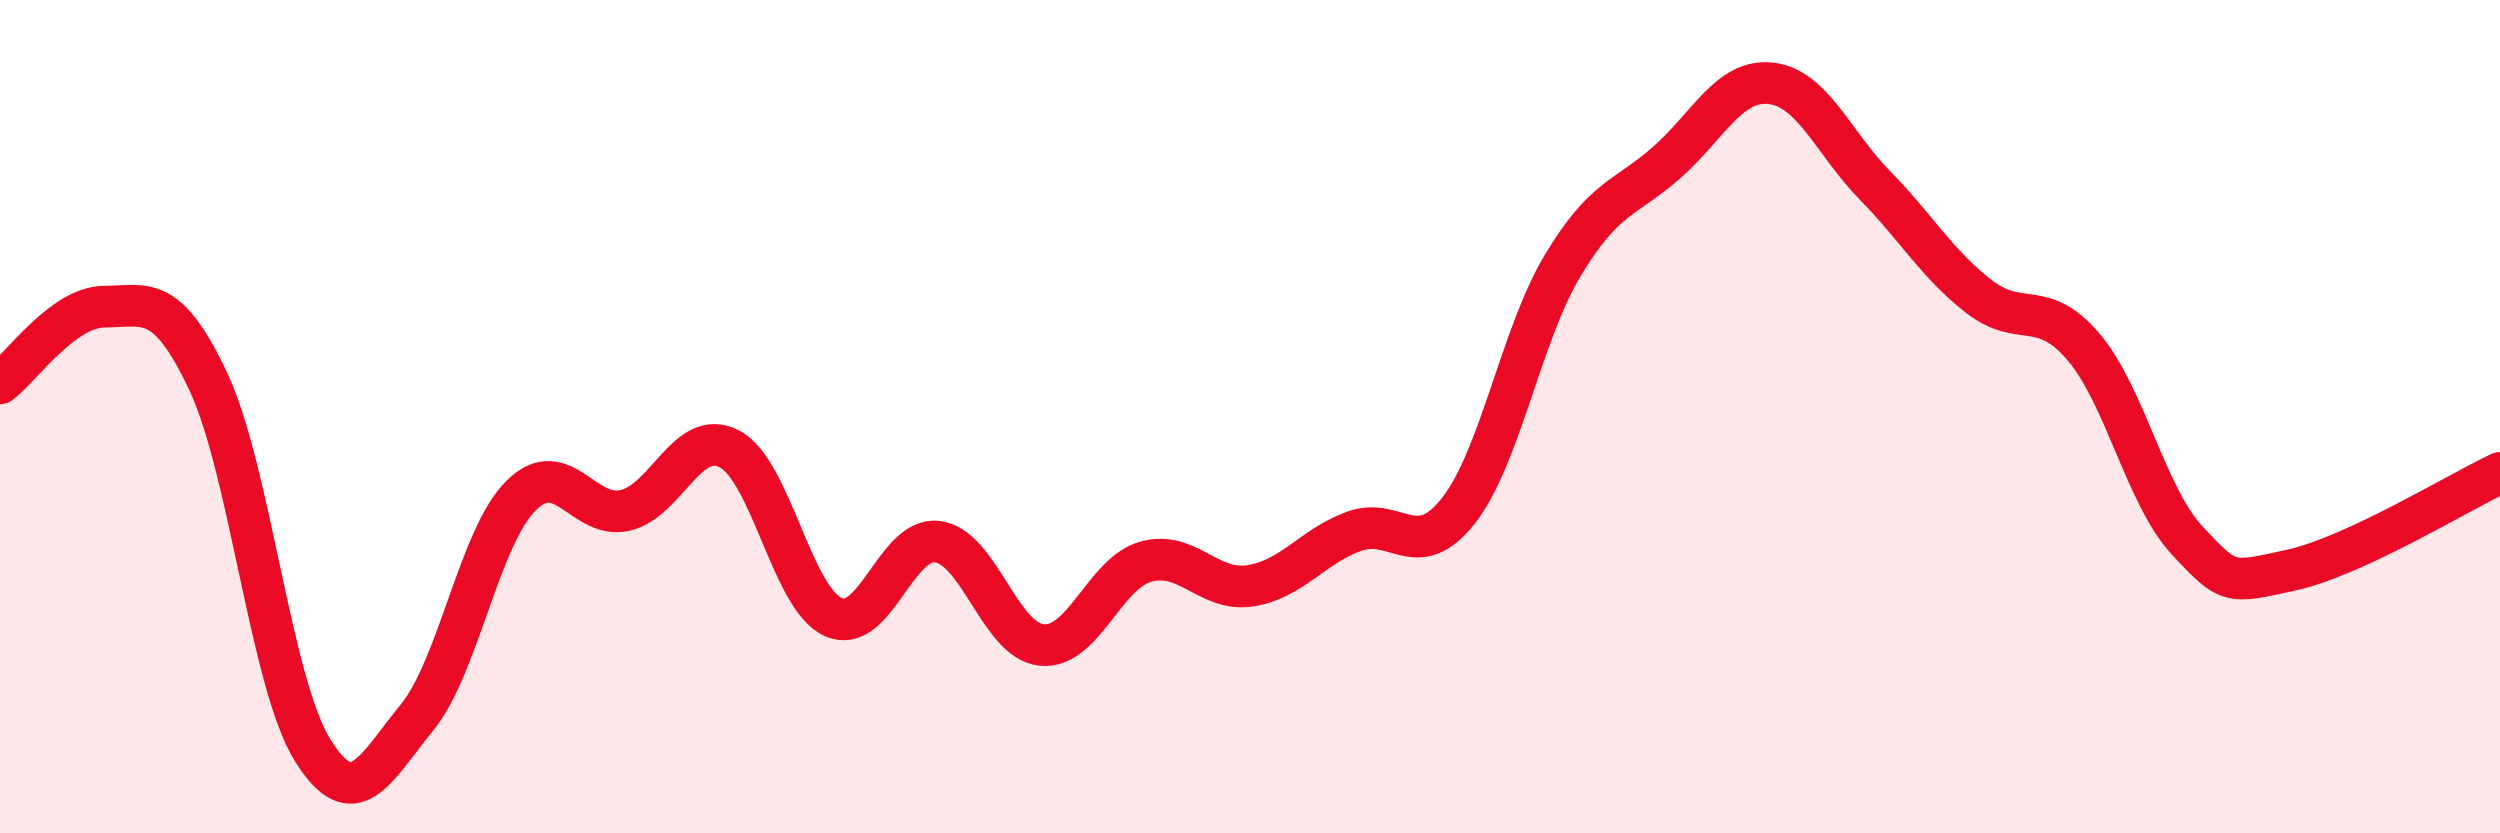
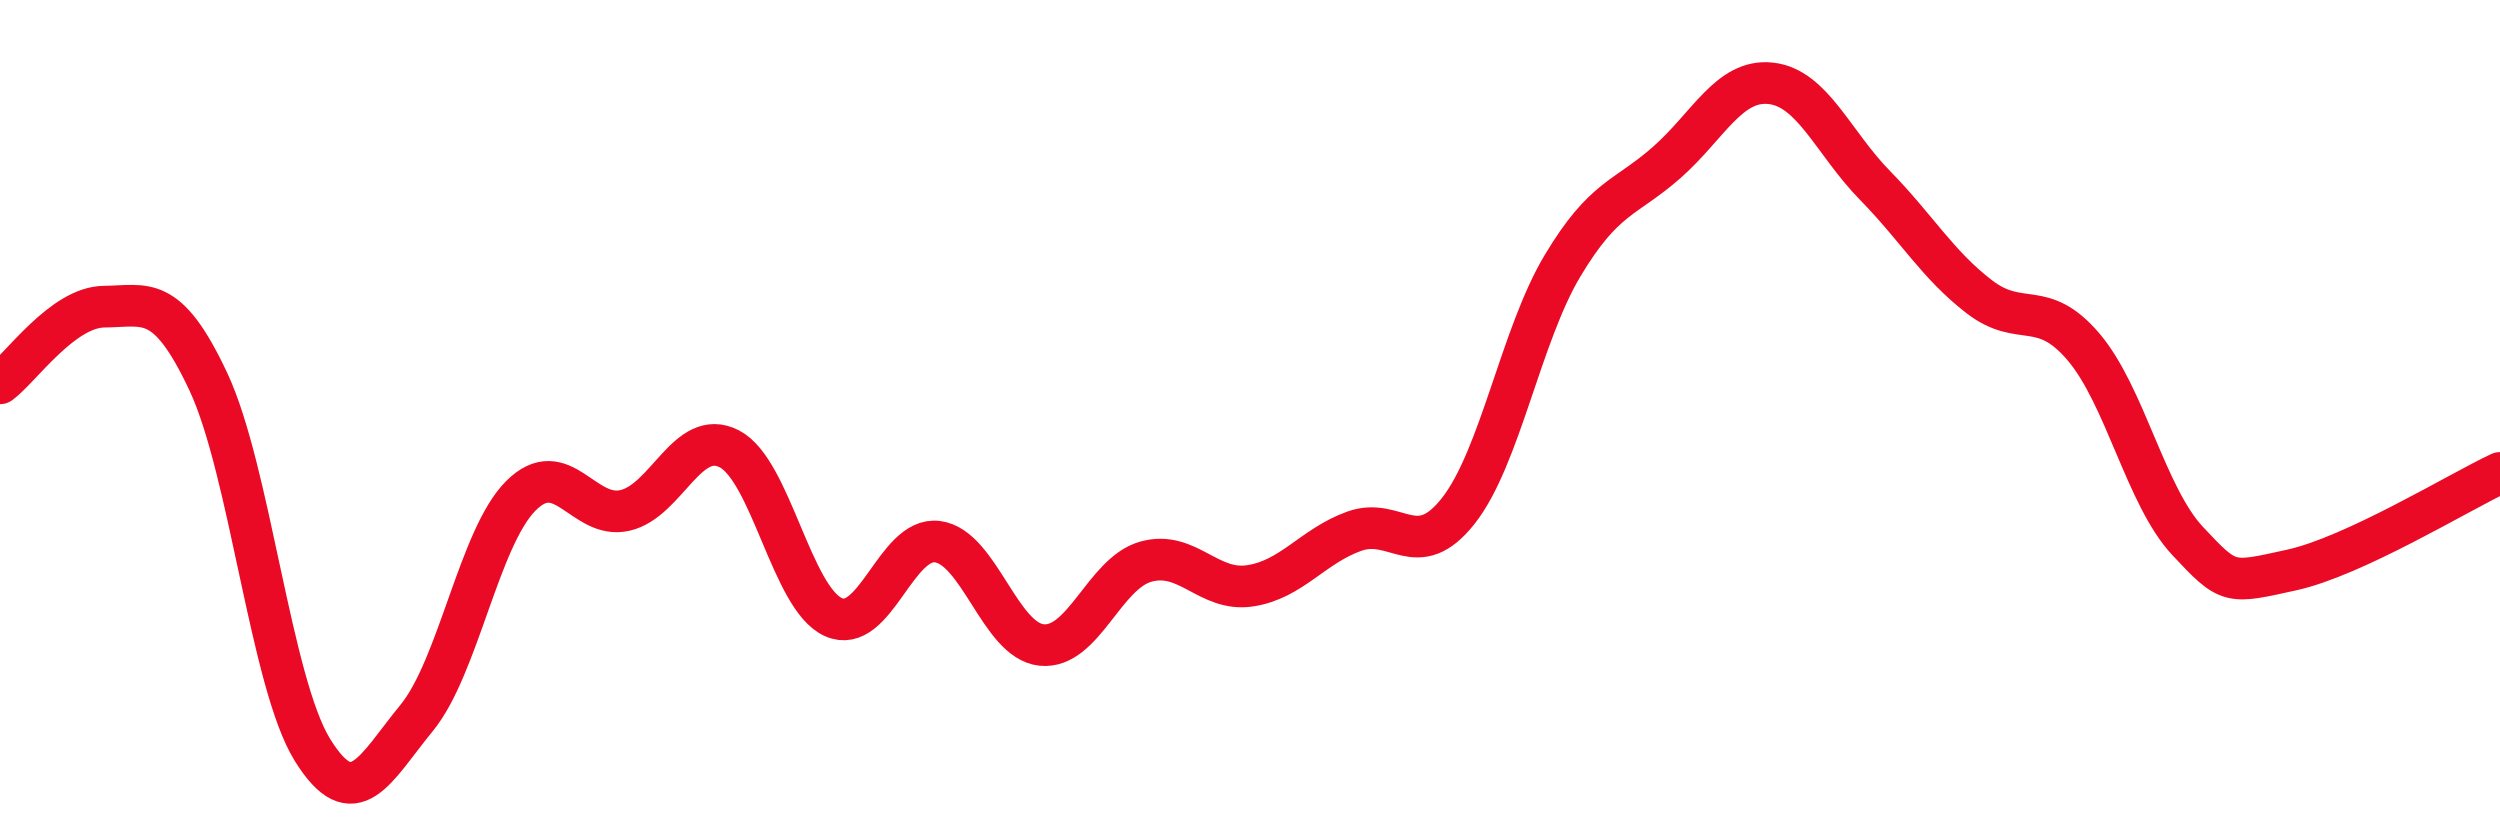
<svg xmlns="http://www.w3.org/2000/svg" width="60" height="20" viewBox="0 0 60 20">
-   <path d="M 0,9.2 C 0.5,8.83 1.5,7.37 2.5,7.36 C 3.5,7.35 4,7.03 5,9.16 C 6,11.29 6.5,16.39 7.5,18 C 8.5,19.61 9,18.45 10,17.23 C 11,16.01 11.5,12.9 12.5,11.9 C 13.5,10.9 14,12.48 15,12.25 C 16,12.02 16.5,10.26 17.5,10.77 C 18.5,11.28 19,14.36 20,14.81 C 21,15.26 21.5,12.87 22.5,13 C 23.5,13.13 24,15.38 25,15.48 C 26,15.58 26.5,13.76 27.5,13.48 C 28.5,13.2 29,14.21 30,14.06 C 31,13.91 31.5,13.11 32.5,12.75 C 33.5,12.39 34,13.53 35,12.26 C 36,10.99 36.5,8.05 37.5,6.38 C 38.5,4.71 39,4.78 40,3.9 C 41,3.02 41.5,1.89 42.5,2 C 43.5,2.11 44,3.43 45,4.45 C 46,5.47 46.5,6.35 47.5,7.12 C 48.5,7.89 49,7.15 50,8.32 C 51,9.49 51.5,11.91 52.5,12.98 C 53.5,14.05 53.5,14.01 55,13.68 C 56.5,13.35 59,11.82 60,11.35L60 20L0 20Z" fill="#EB0A25" opacity="0.1" stroke-linecap="round" stroke-linejoin="round" />
  <path d="M 0,9.2 C 0.5,8.83 1.5,7.37 2.5,7.36 C 3.5,7.35 4,7.03 5,9.16 C 6,11.29 6.5,16.39 7.5,18 C 8.5,19.61 9,18.45 10,17.23 C 11,16.01 11.5,12.9 12.5,11.9 C 13.5,10.9 14,12.48 15,12.25 C 16,12.02 16.5,10.26 17.5,10.77 C 18.5,11.28 19,14.36 20,14.81 C 21,15.26 21.5,12.87 22.5,13 C 23.5,13.13 24,15.38 25,15.48 C 26,15.58 26.5,13.76 27.5,13.48 C 28.5,13.2 29,14.21 30,14.06 C 31,13.91 31.5,13.11 32.5,12.75 C 33.5,12.39 34,13.53 35,12.26 C 36,10.99 36.5,8.05 37.5,6.38 C 38.5,4.71 39,4.78 40,3.9 C 41,3.02 41.5,1.89 42.5,2 C 43.5,2.11 44,3.43 45,4.45 C 46,5.47 46.5,6.35 47.5,7.12 C 48.5,7.89 49,7.15 50,8.32 C 51,9.49 51.5,11.91 52.5,12.98 C 53.5,14.05 53.5,14.01 55,13.68 C 56.5,13.35 59,11.82 60,11.35" stroke="#EB0A25" stroke-width="1" fill="none" stroke-linecap="round" stroke-linejoin="round" />
</svg>